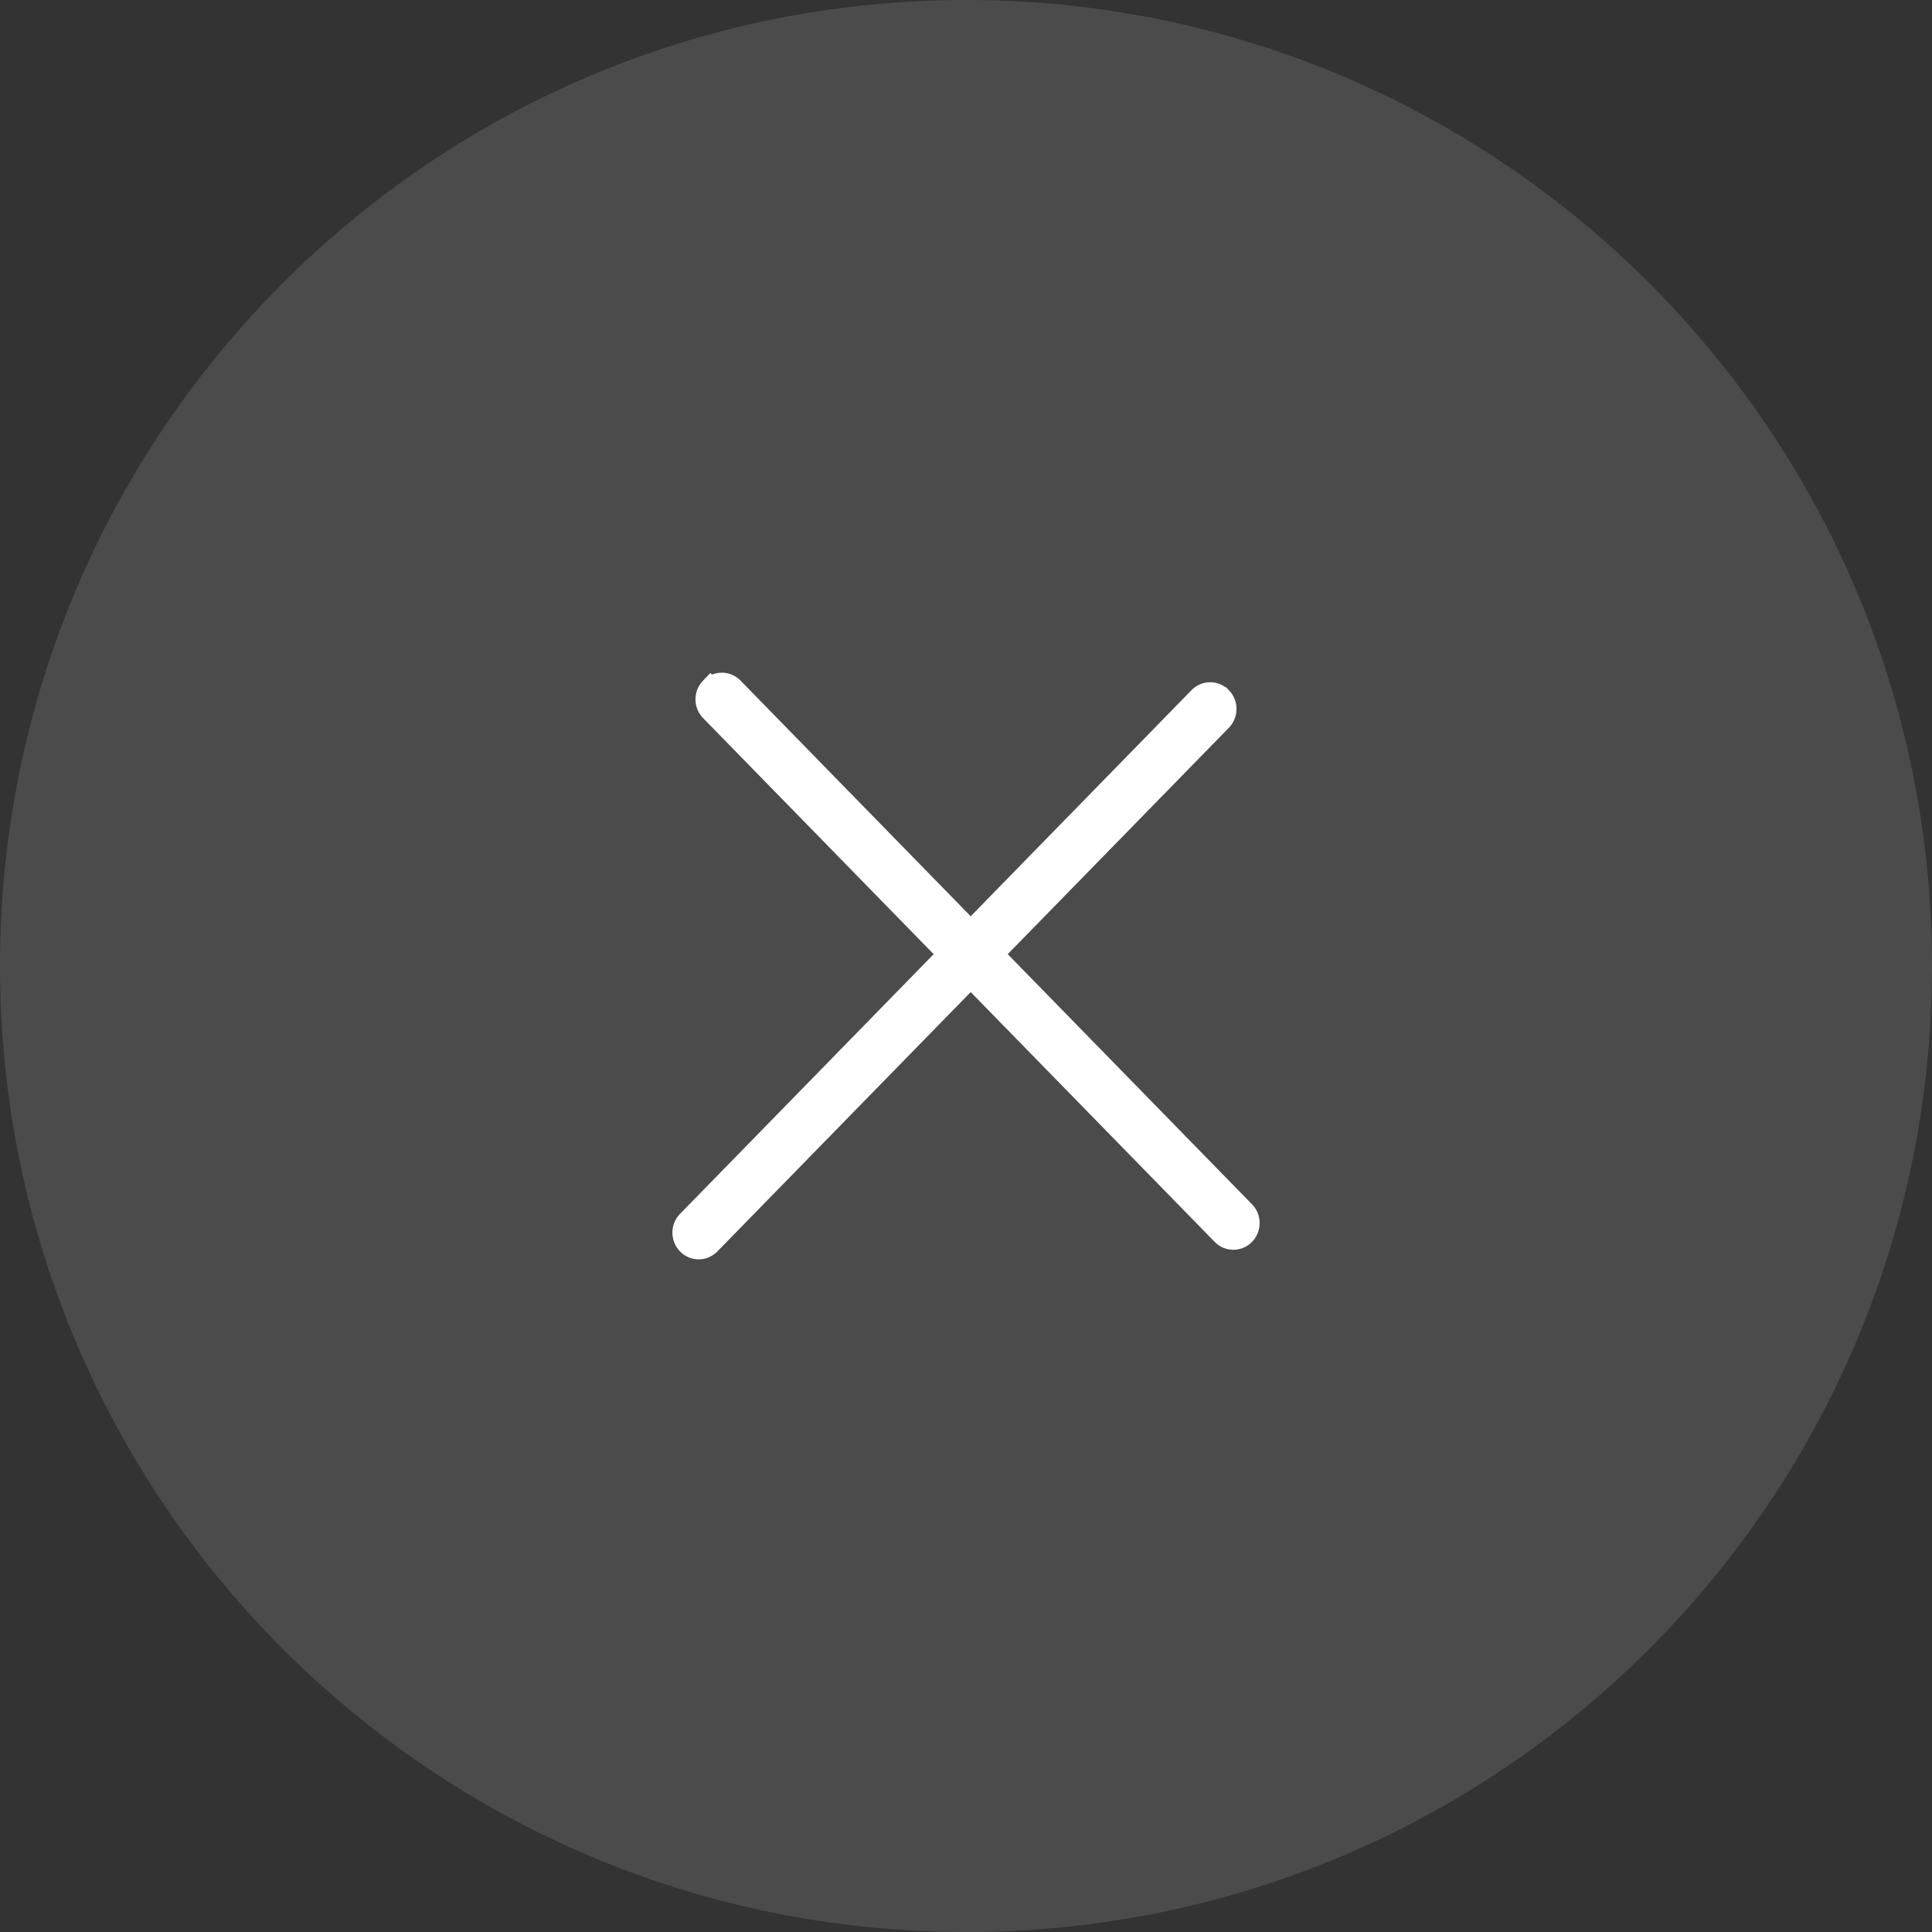
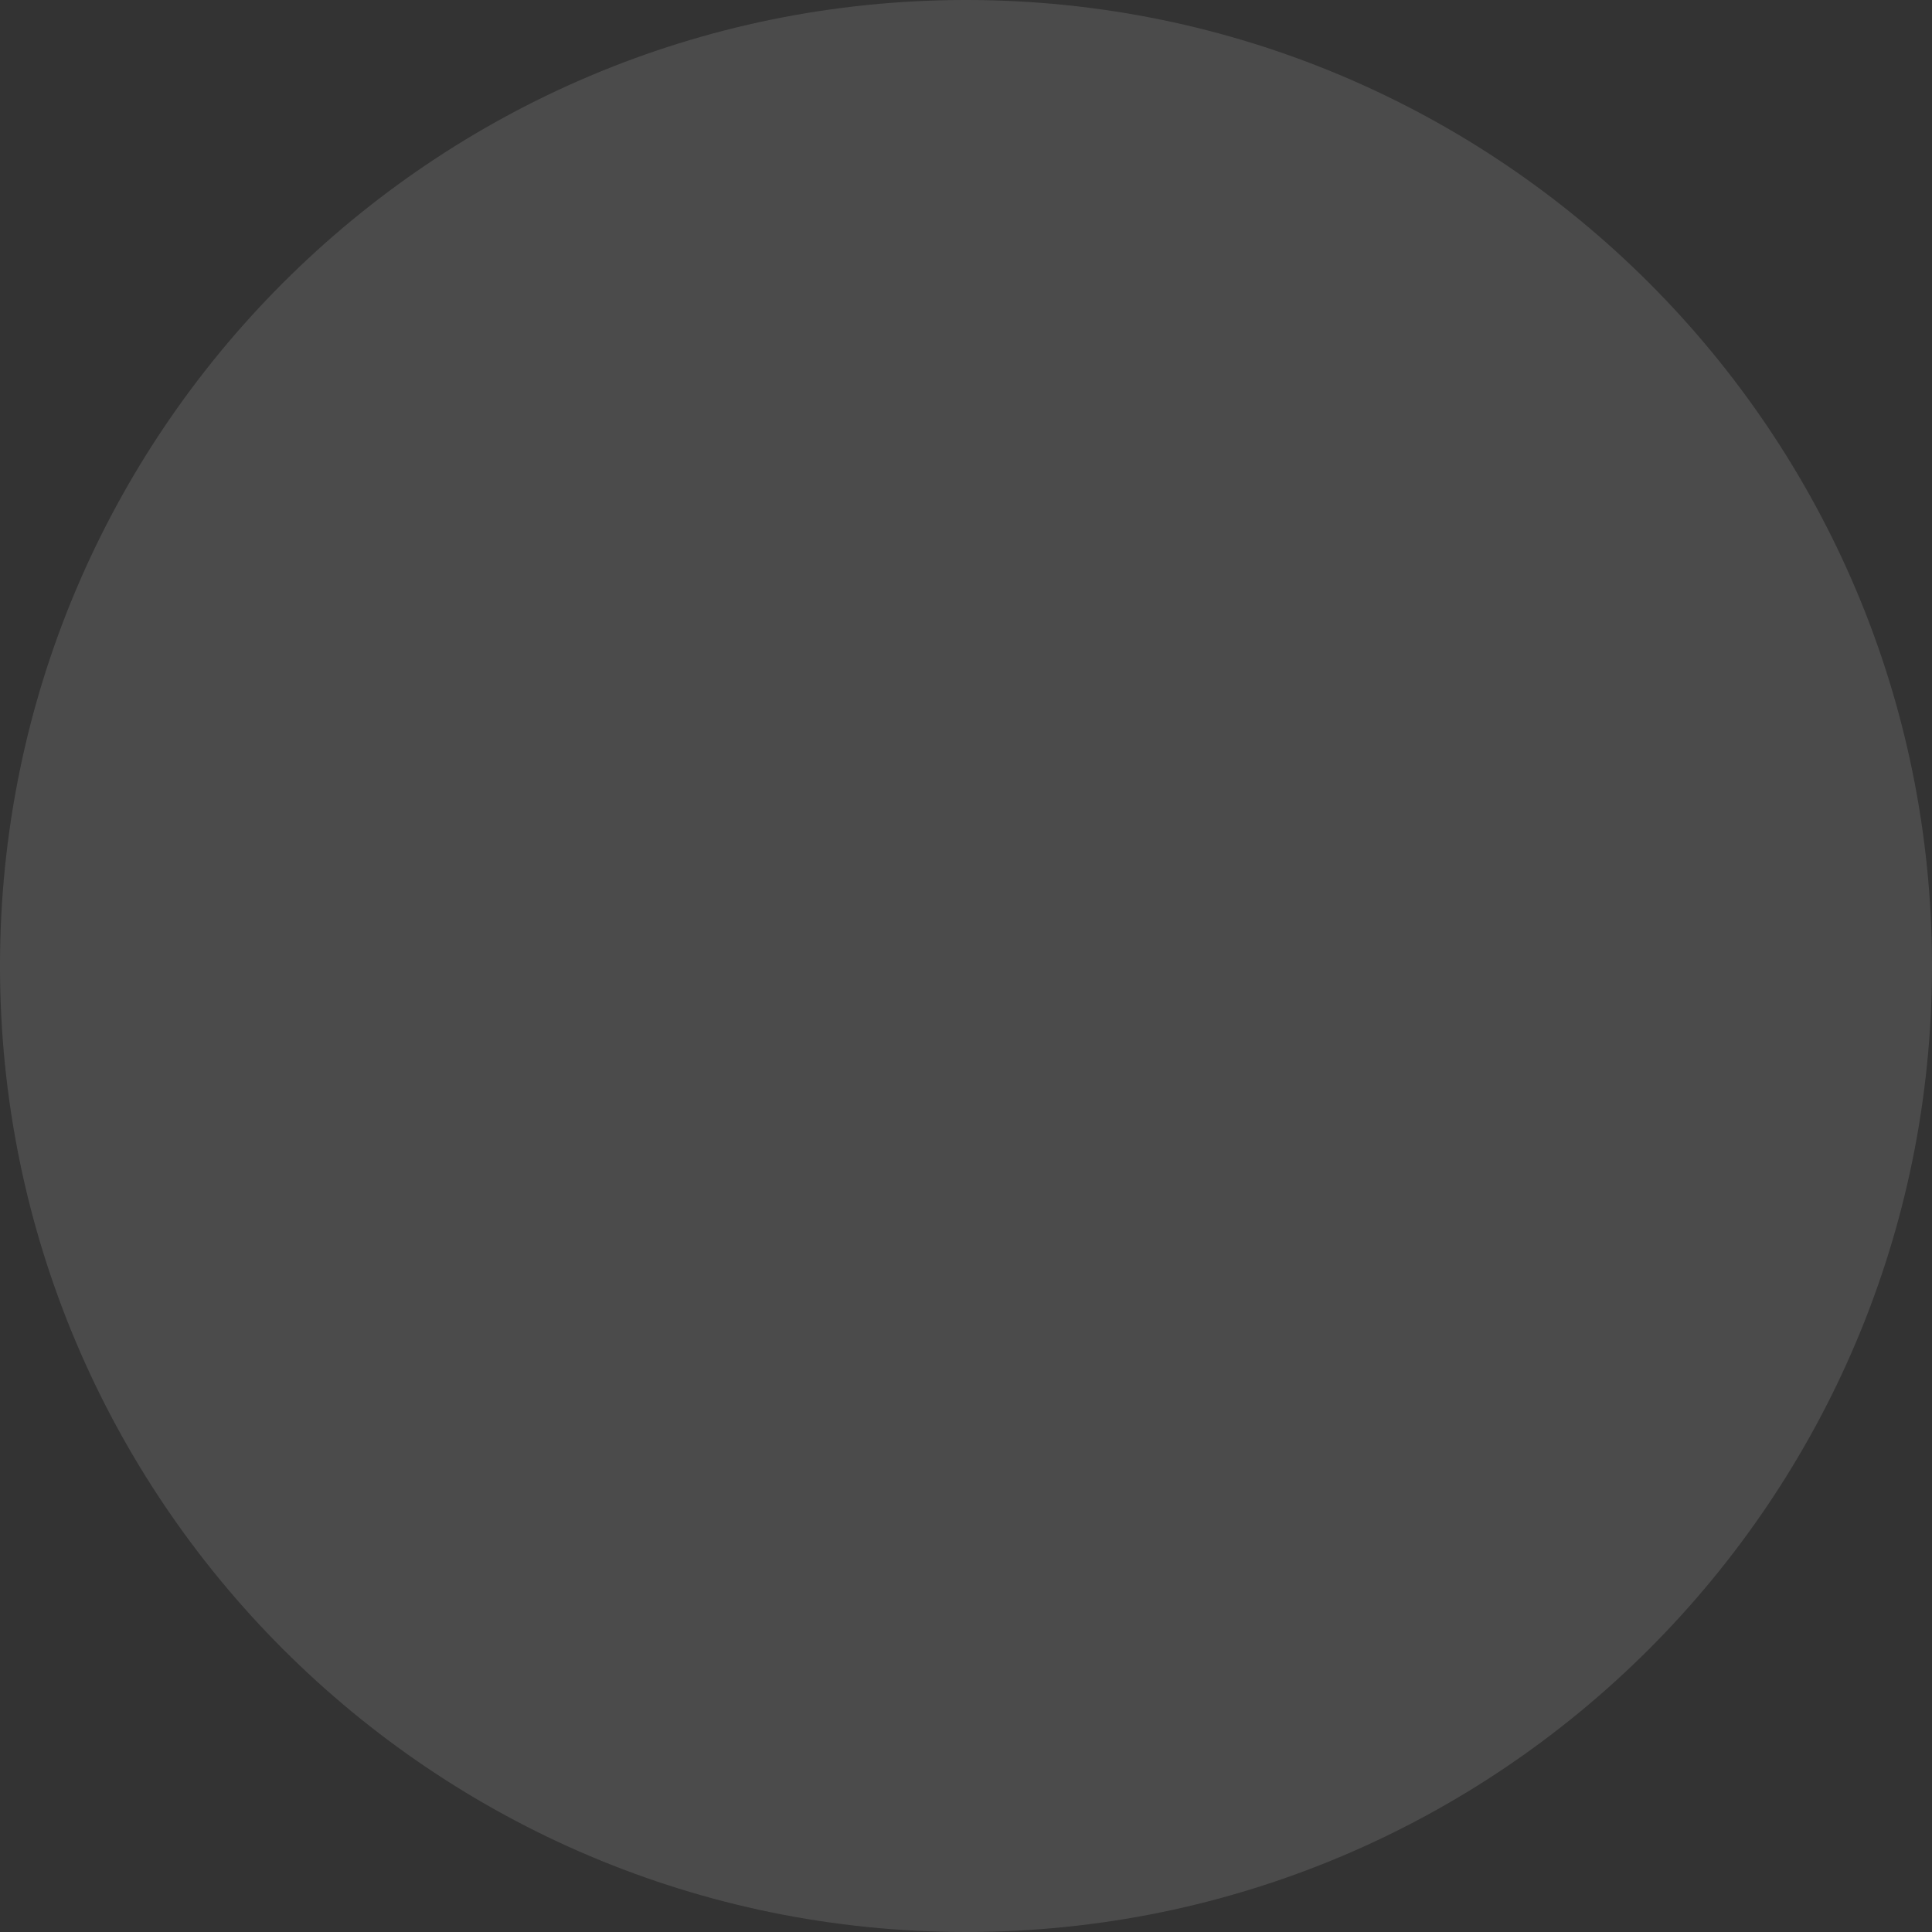
<svg xmlns="http://www.w3.org/2000/svg" width="40" height="40" fill="none" viewBox="0 0 40 40">
  <rect x="0" y="0" width="40" height="40" fill="#333333" stroke="none" />
-   <path fill="#d9d9d9" fill-opacity=".15" d="M40 20c0 11.046-8.954 20-20 20S0 31.046 0 20 8.954 0 20 0s20 8.954 20 20z" />
+   <path fill="#d9d9d9" fill-opacity=".15" d="M40 20c0 11.046-8.954 20-20 20S0 31.046 0 20 8.954 0 20 0s20 8.954 20 20" />
  <g style="fill-rule:evenodd;clip-rule:evenodd;fill:#fff;stroke:#fff;stroke-width:.427;stroke-linecap:round">
-     <path d="M14.711 14.24a.326.326 0 0 1 .468 0l10.59 10.843c.129.132.129.346 0 .479a.325.325 0 0 1-.468 0L14.71 14.719a.345.345 0 0 1 0-.48z" />
-     <path d="M25.29 14.438c.129.132.129.347 0 .48L14.7 25.76c-.13.133-.339.133-.468 0s-.13-.347 0-.479l10.59-10.843a.325.325 0 0 1 .467 0z" />
-   </g>
+     </g>
</svg>